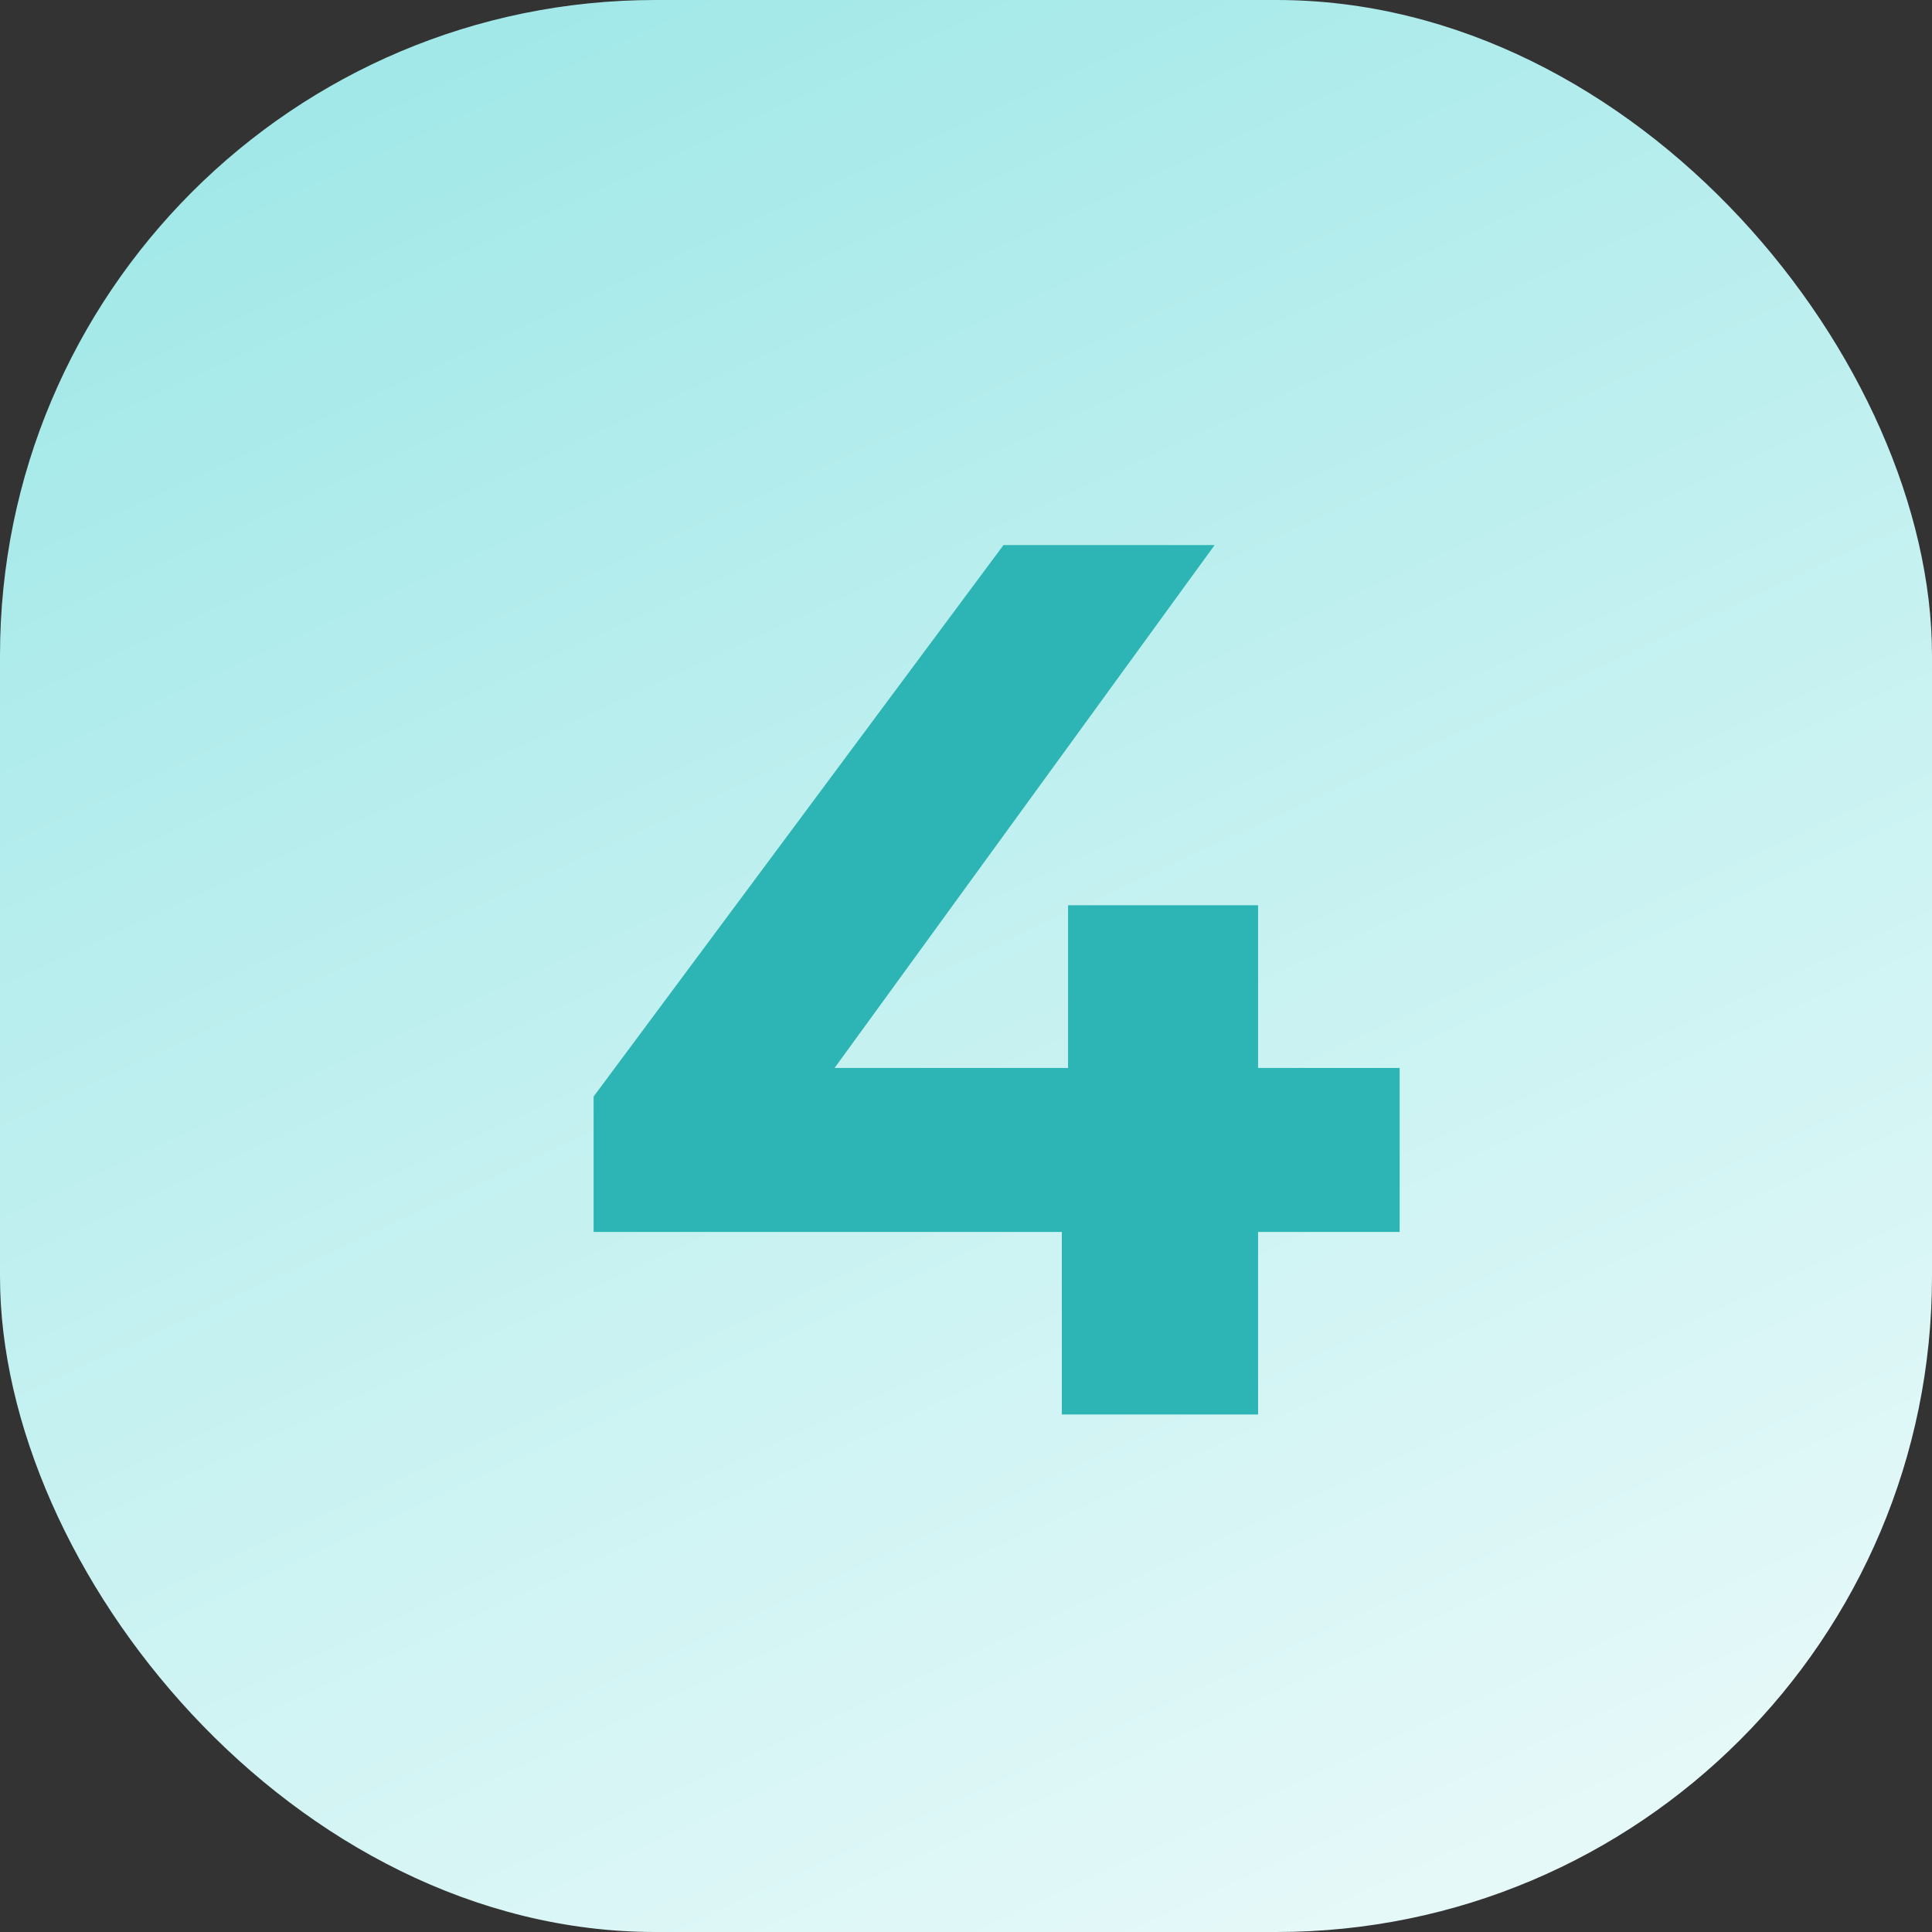
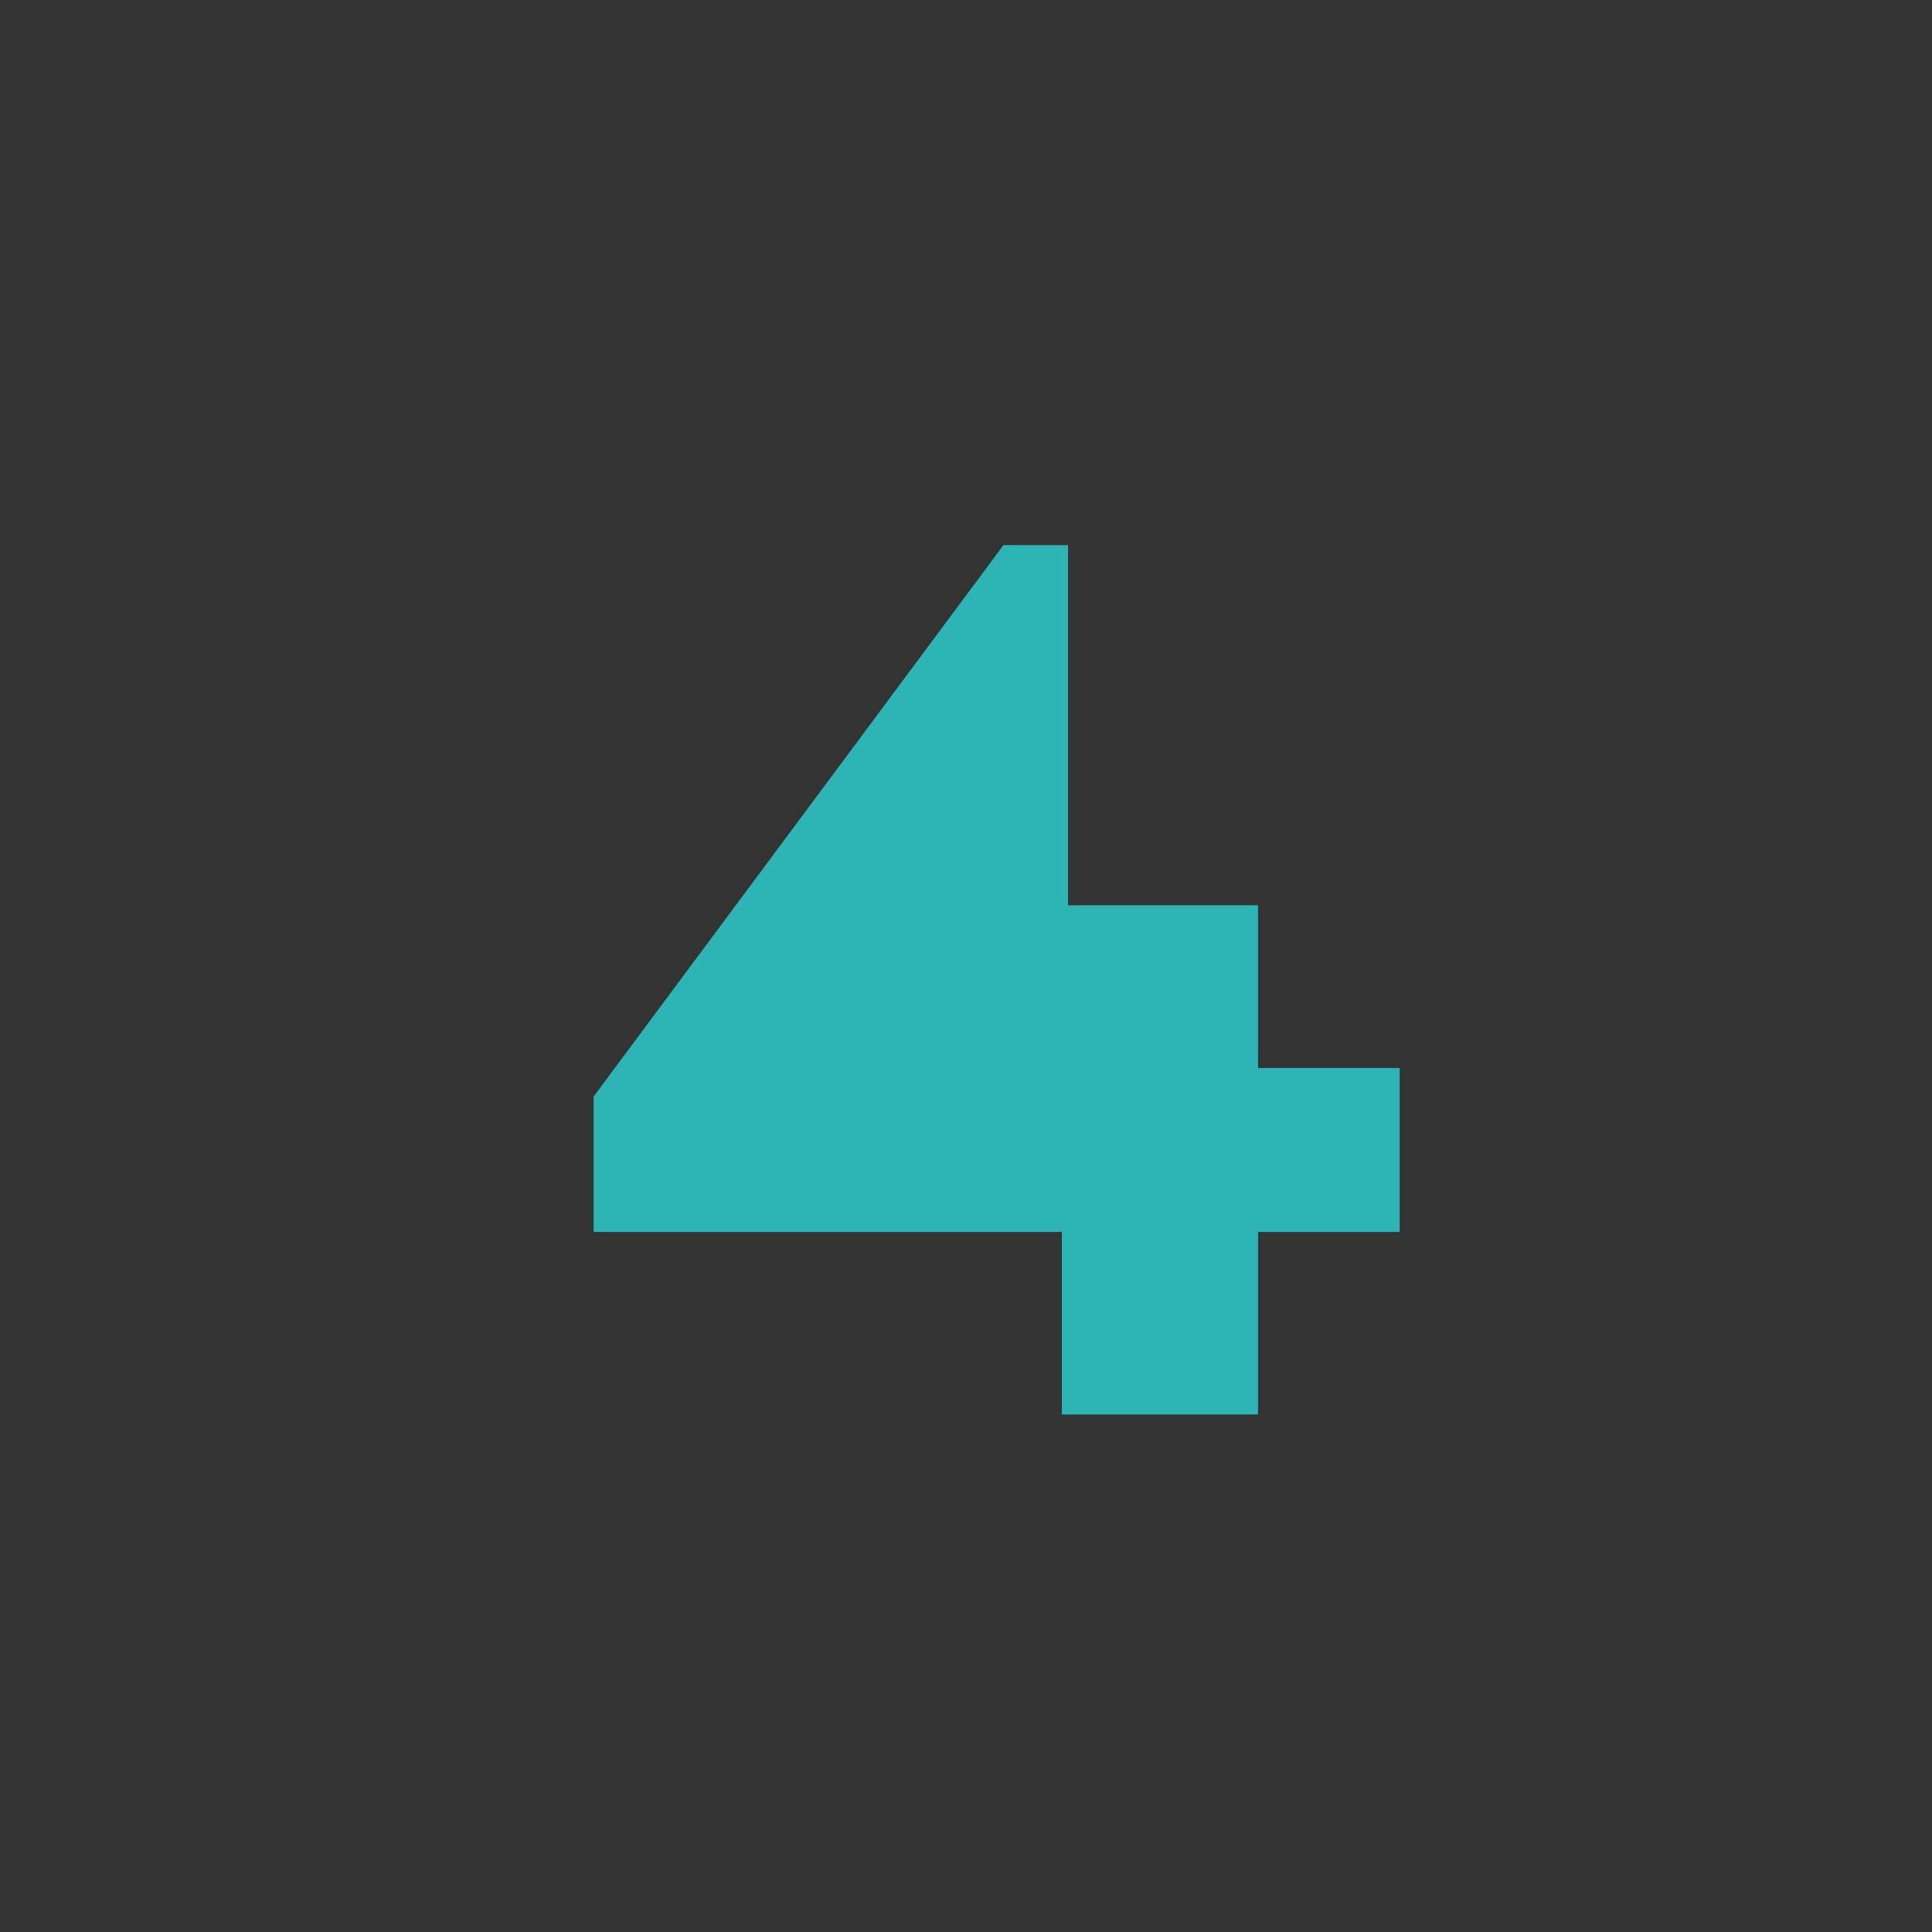
<svg xmlns="http://www.w3.org/2000/svg" width="56" height="56" viewBox="0 0 56 56" fill="none">
  <rect x="0" y="0" width="56" height="56" fill="#333333" stroke="none" />
-   <rect width="56" height="56" rx="19" fill="url(#paint0_linear_1311_283)" />
-   <path d="M40.57 35.708H36.466V41H30.778V35.708H17.206V31.784L29.086 15.8H35.206L24.19 30.956H30.958V26.24H36.466V30.956H40.57V35.708Z" fill="#2CB5B4" />
+   <path d="M40.57 35.708H36.466V41H30.778V35.708H17.206V31.784L29.086 15.8H35.206H30.958V26.24H36.466V30.956H40.57V35.708Z" fill="#2CB5B4" />
  <defs>
    <linearGradient id="paint0_linear_1311_283" x1="14.5" y1="-16.5" x2="56" y2="73.5" gradientUnits="userSpaceOnUse">
      <stop stop-color="#91E4E4" />
      <stop offset="1" stop-color="white" />
    </linearGradient>
  </defs>
</svg>